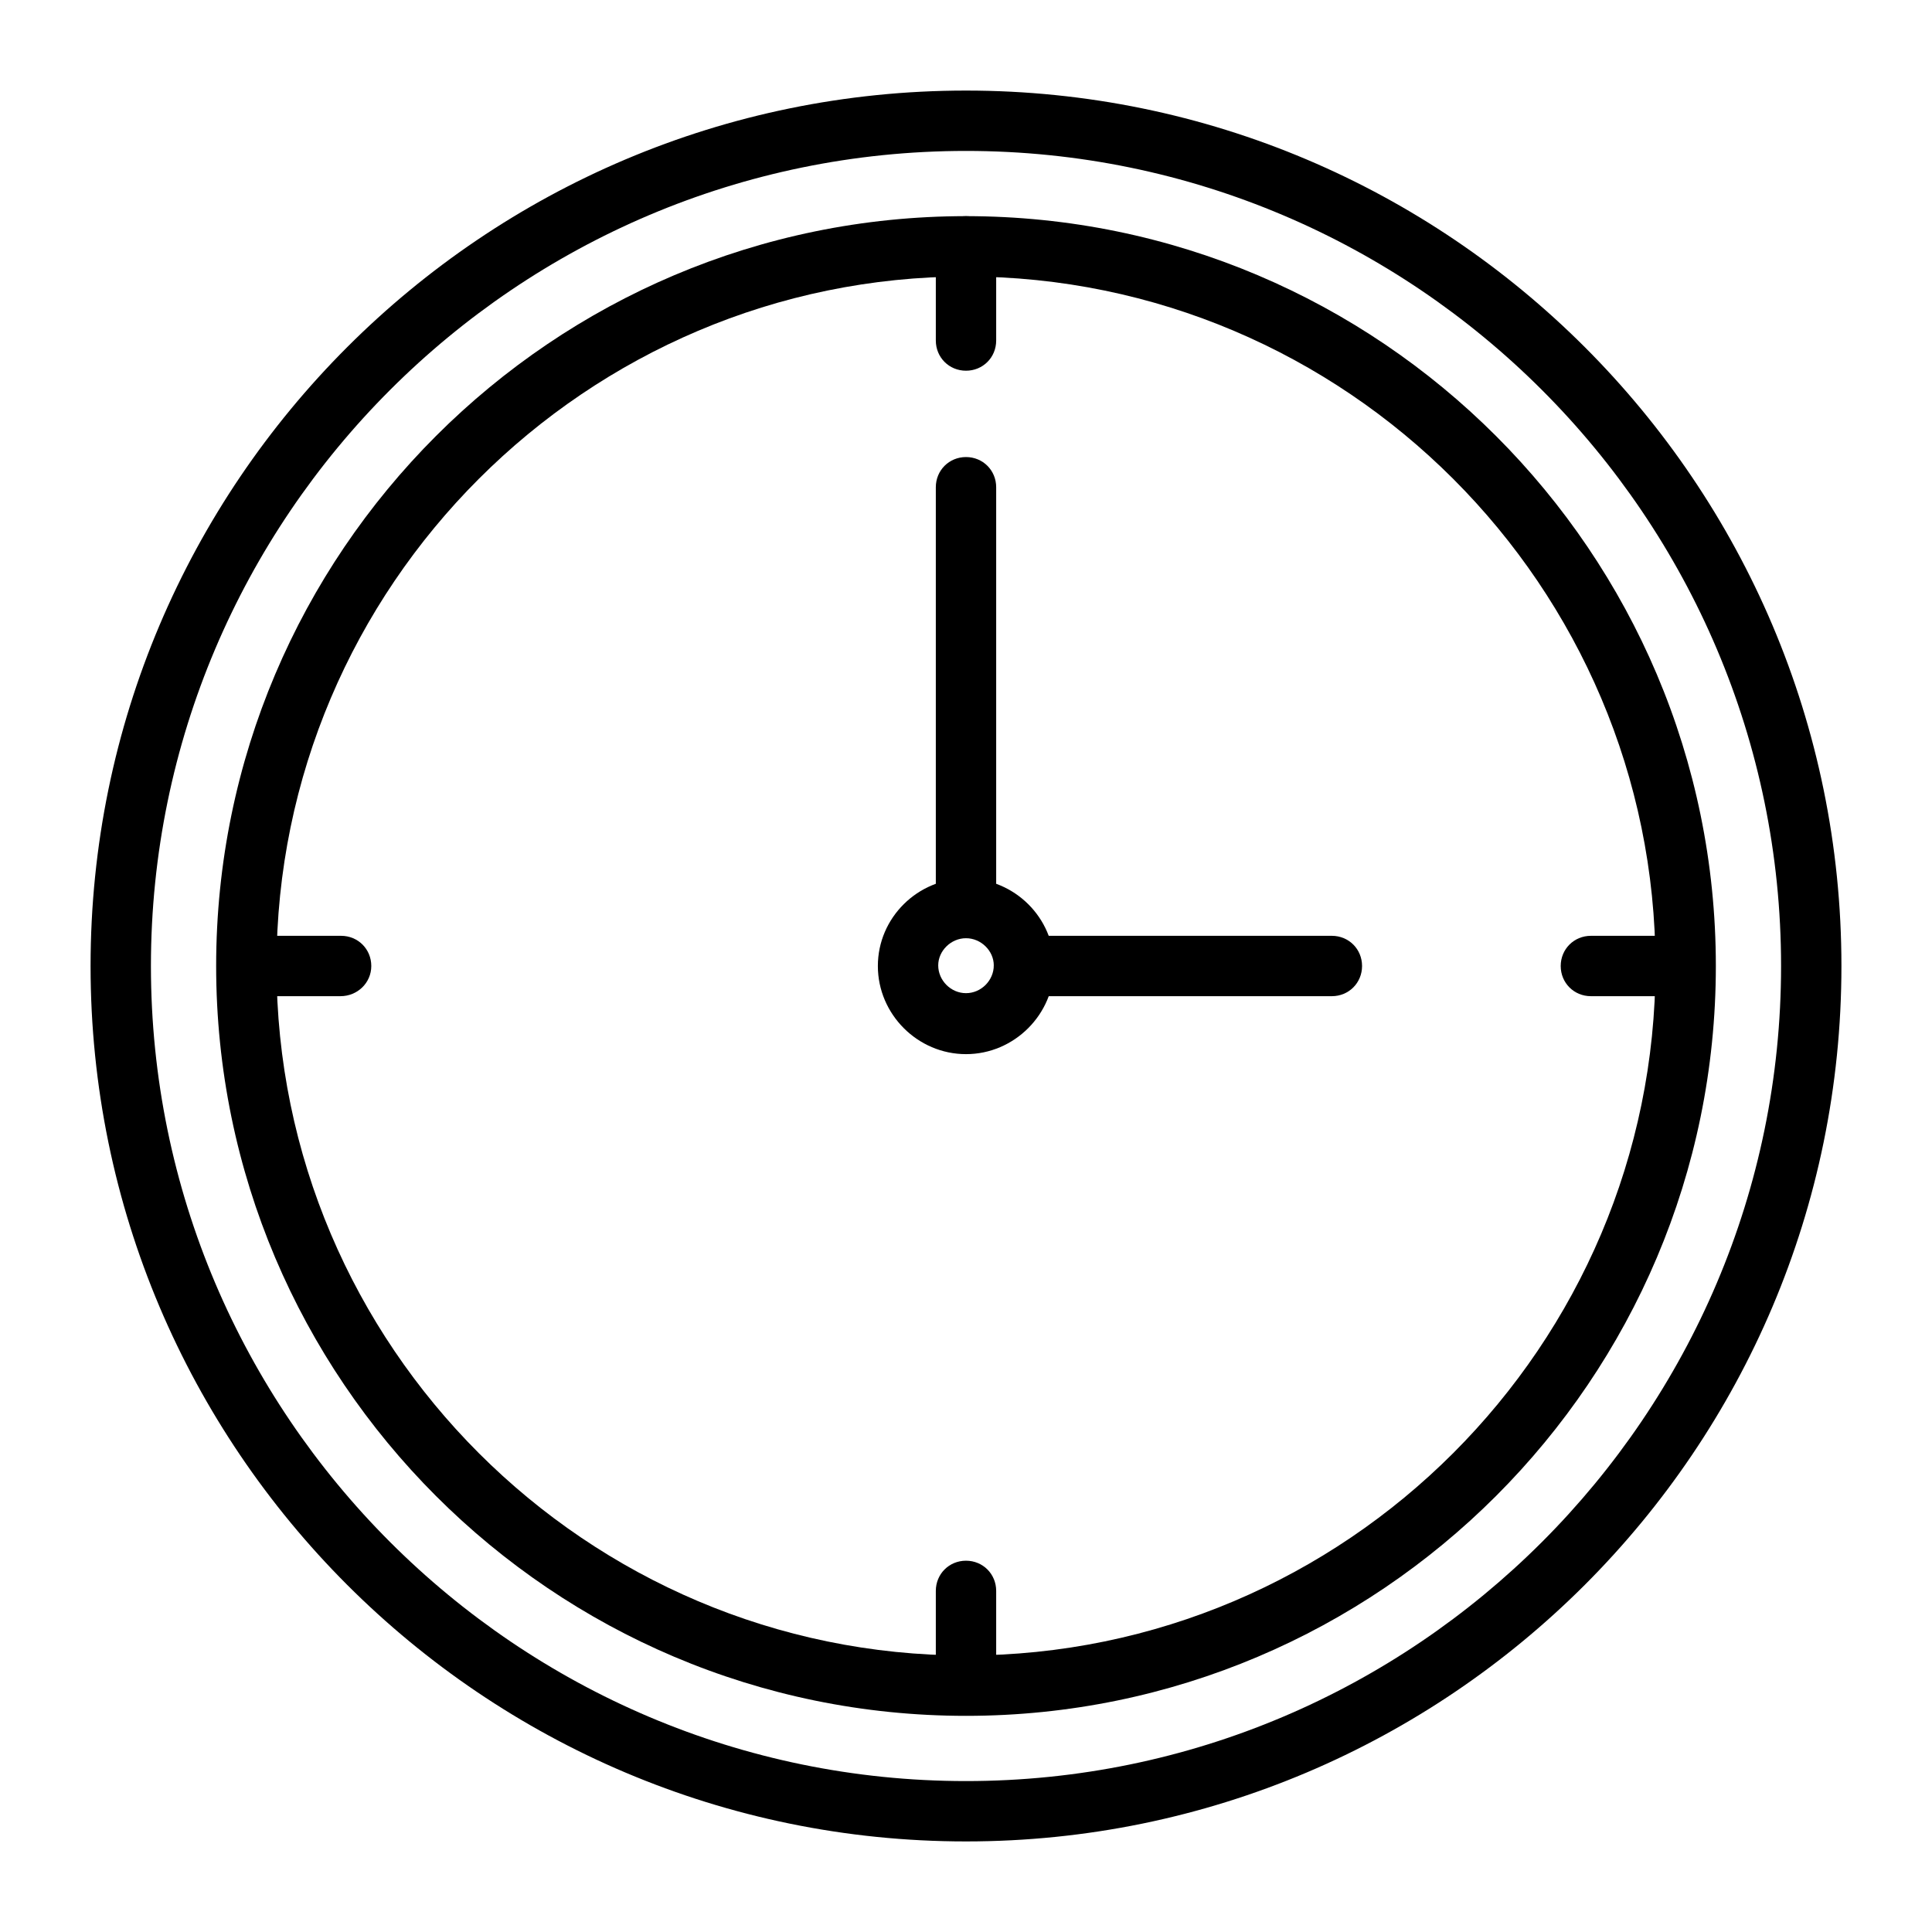
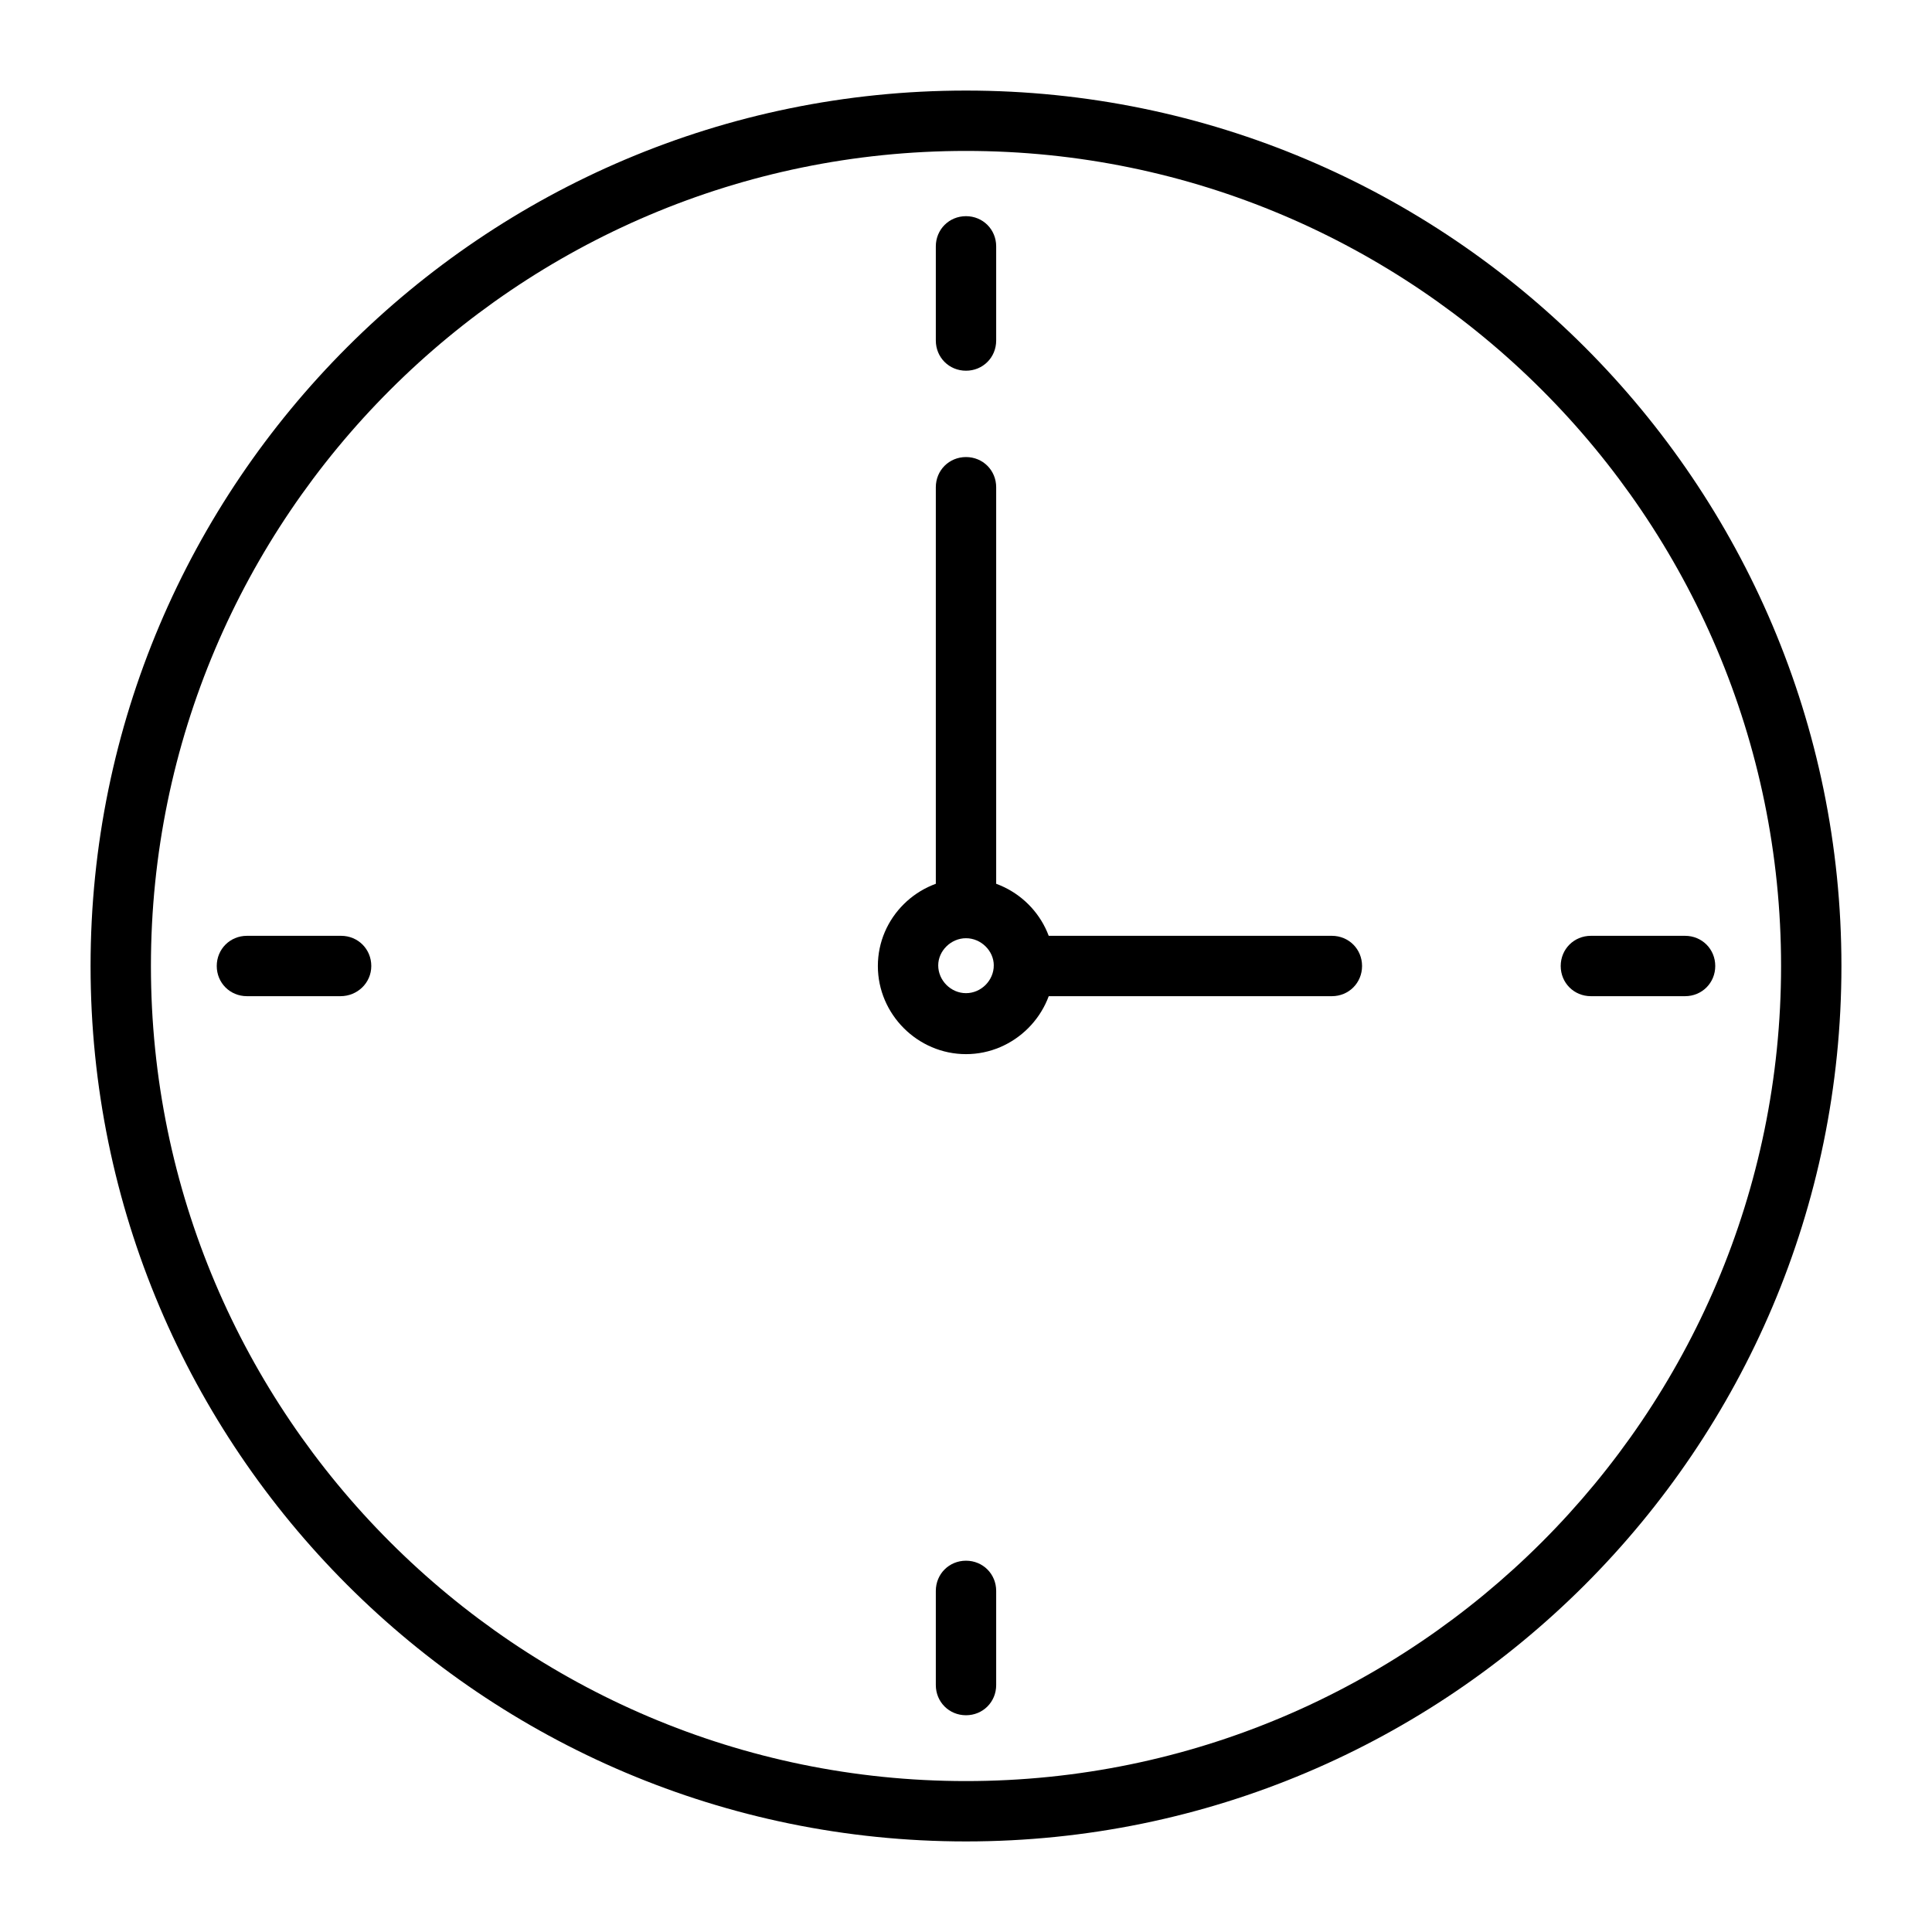
<svg xmlns="http://www.w3.org/2000/svg" width="100pt" height="100pt" version="1.1" viewBox="0 0 100 100">
  <g>
    <path d="m50 95.312c-25 0-45.312-20.312-45.312-45.312s20.312-45.312 45.312-45.312 45.312 20.312 45.312 45.312-20.312 45.312-45.312 45.312zm0-87.5c-23.25 0-42.188 18.938-42.188 42.188s18.938 42.188 42.188 42.188 42.188-18.938 42.188-42.188-18.938-42.188-42.188-42.188z" />
-     <path d="m50 88.812c-21.406 0-38.812-17.406-38.812-38.812s17.406-38.812 38.812-38.812 38.812 17.406 38.812 38.812-17.406 38.812-38.812 38.812zm0-74.5c-19.656 0-35.688 16.031-35.688 35.688s16.031 35.688 35.688 35.688 35.688-16.031 35.688-35.688-16.031-35.688-35.688-35.688z" />
    <path d="m50 54.562c-2.5 0-4.562-2.062-4.562-4.562s2.062-4.531 4.562-4.531 4.562 2.031 4.562 4.531-2.062 4.562-4.562 4.562zm0-6c-0.781 0-1.438 0.656-1.438 1.406 0 0.781 0.656 1.438 1.438 1.438s1.438-0.656 1.438-1.438c0-0.75-0.656-1.406-1.438-1.406z" />
    <path d="m50 19.188c-0.875 0-1.562-0.688-1.562-1.562v-4.875c0-0.875 0.688-1.562 1.562-1.562s1.562 0.688 1.562 1.562v4.875c0 0.875-0.688 1.562-1.562 1.562z" />
    <path d="m50 88.781c-0.875 0-1.562-0.688-1.562-1.562v-4.875c0-0.875 0.688-1.562 1.562-1.562s1.562 0.688 1.562 1.562v4.875c0 0.875-0.688 1.562-1.562 1.562z" />
    <path d="m87.219 51.562h-4.875c-0.875 0-1.562-0.688-1.562-1.562s0.688-1.562 1.562-1.562h4.875c0.875 0 1.562 0.688 1.562 1.562s-0.688 1.562-1.562 1.562z" />
    <path d="m17.625 51.562h-4.844c-0.875 0-1.562-0.688-1.562-1.562s0.688-1.562 1.562-1.562h4.875c0.875 0 1.562 0.688 1.562 1.562s-0.719 1.562-1.594 1.562z" />
    <path d="m68.938 51.562h-15.938c-0.875 0-1.562-0.688-1.562-1.562s0.688-1.562 1.562-1.562h15.938c0.875 0 1.562 0.688 1.562 1.562s-0.688 1.562-1.562 1.562z" />
    <path d="m50 48.562c-0.875 0-1.562-0.688-1.562-1.562v-21.781c0-0.875 0.688-1.562 1.562-1.562s1.562 0.688 1.562 1.562v21.812c0 0.844-0.688 1.531-1.562 1.531z" />
  </g>
</svg>